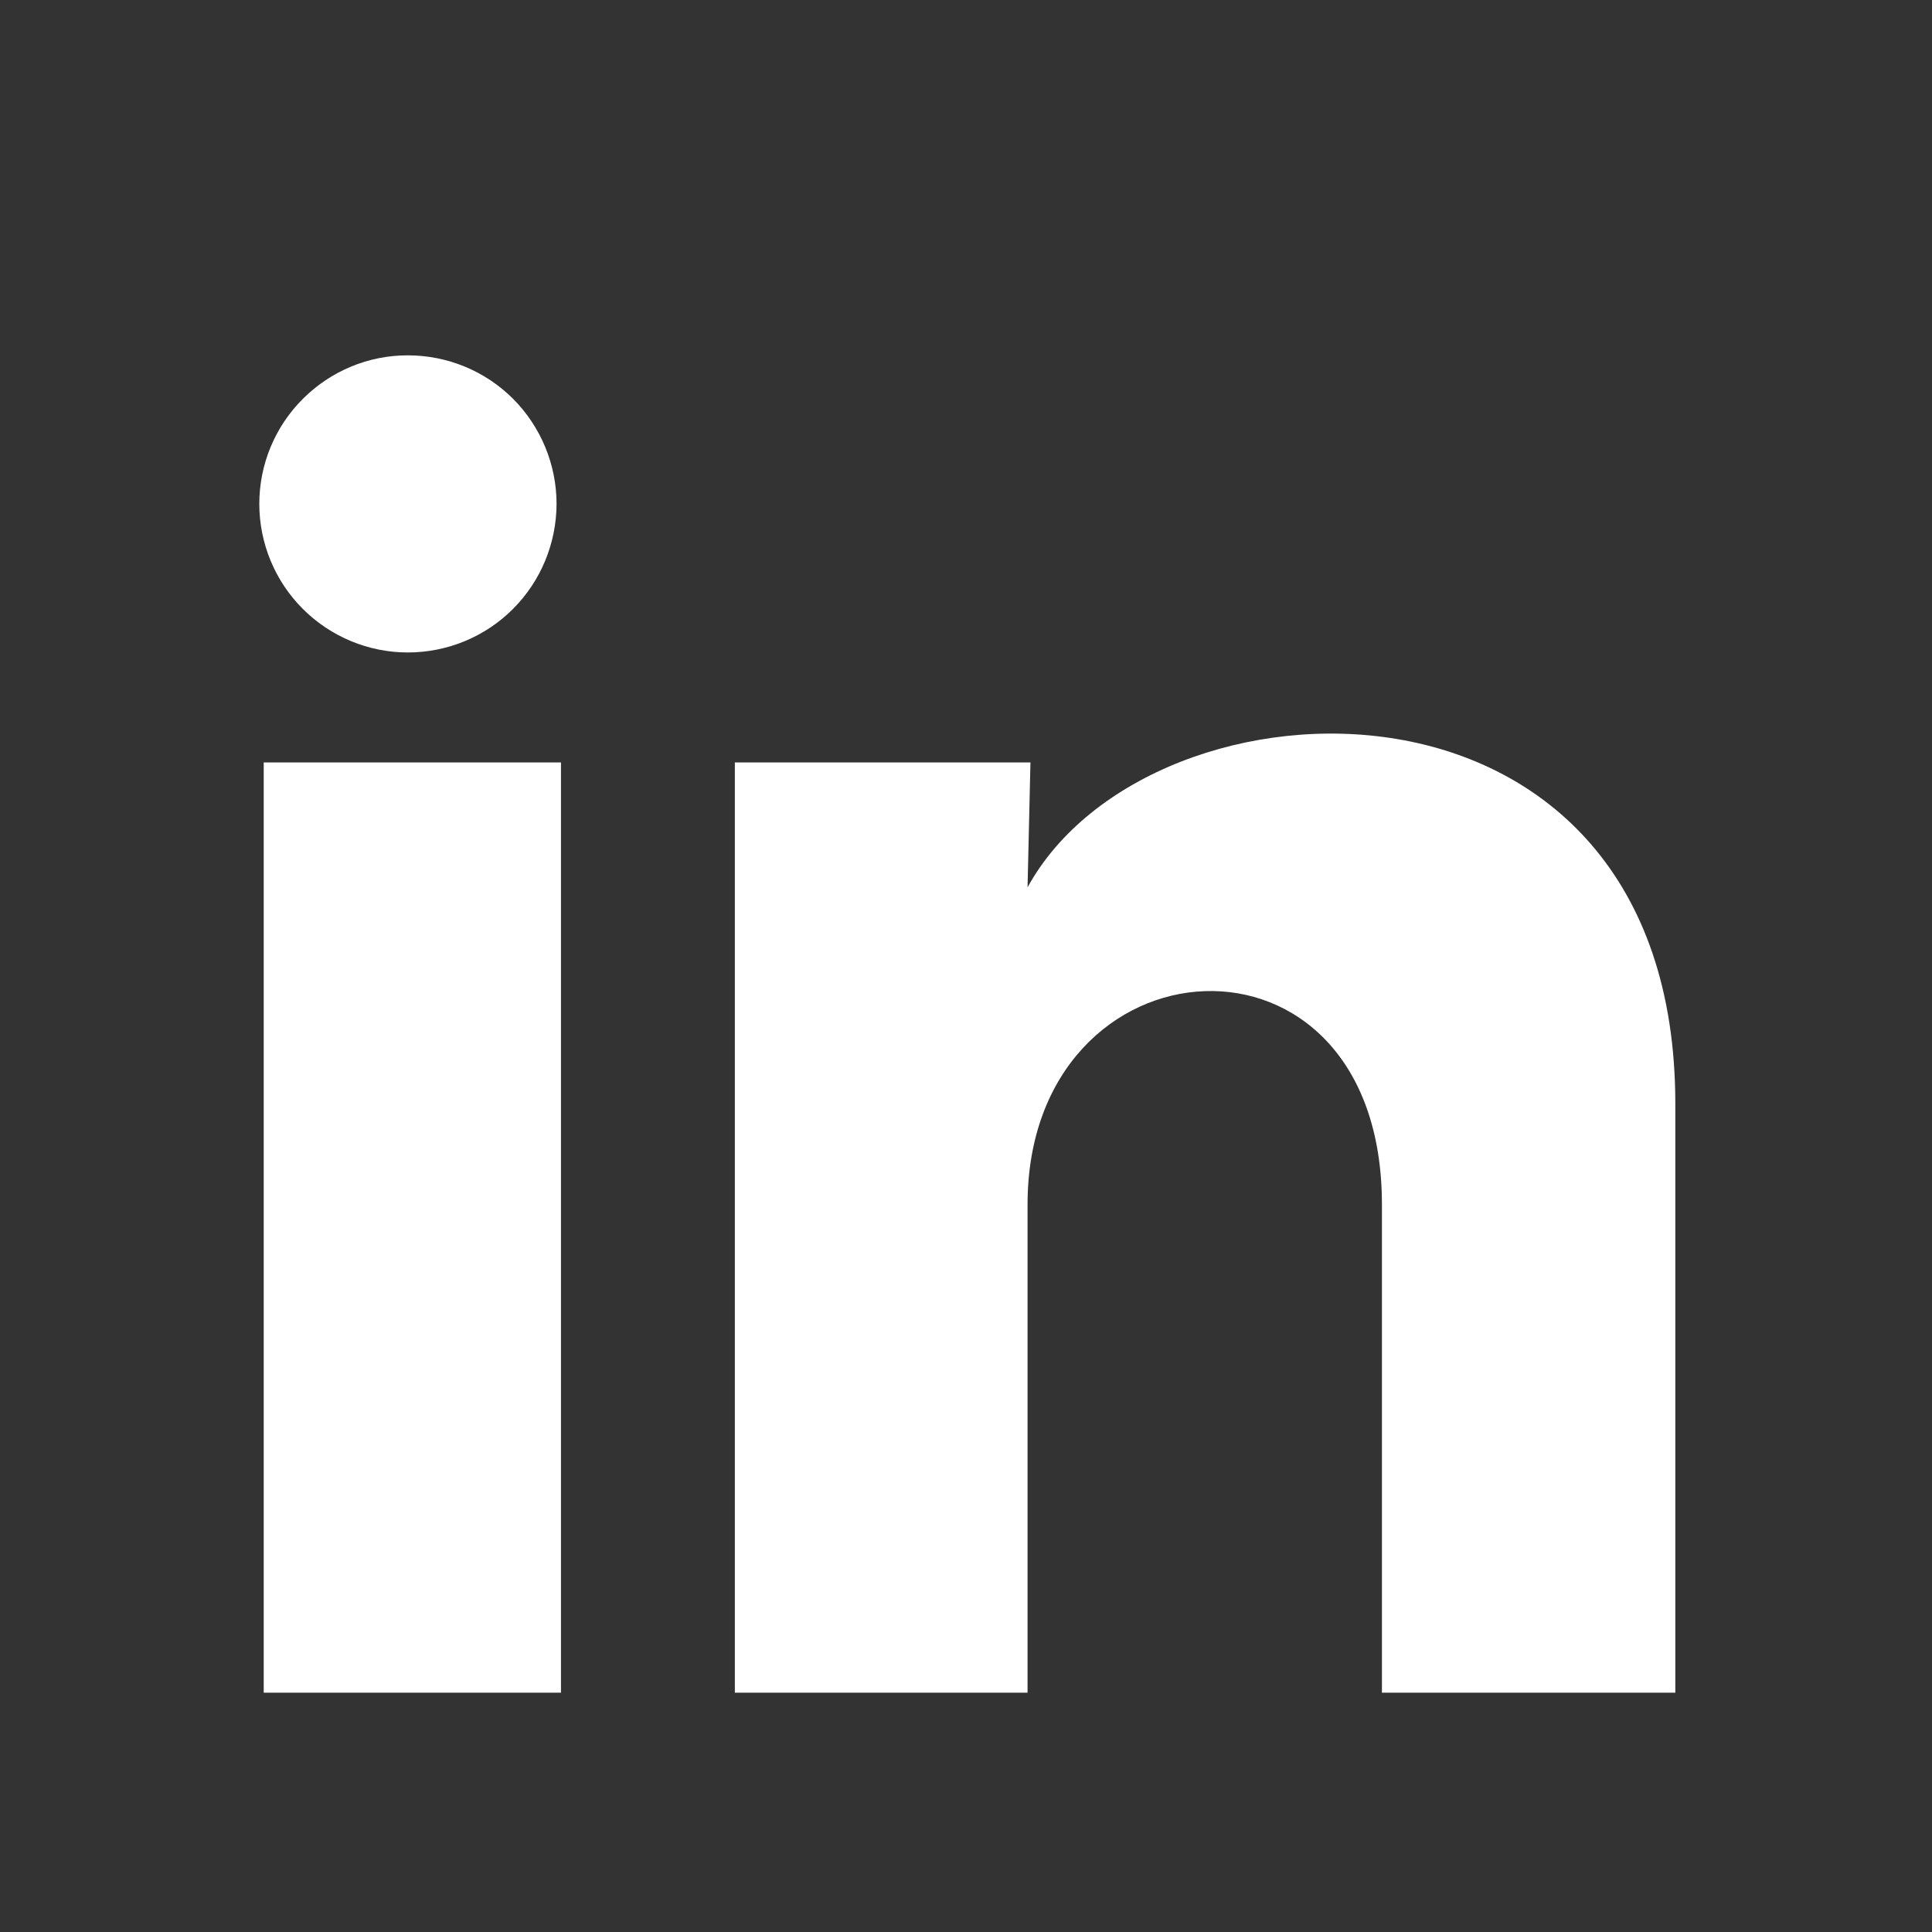
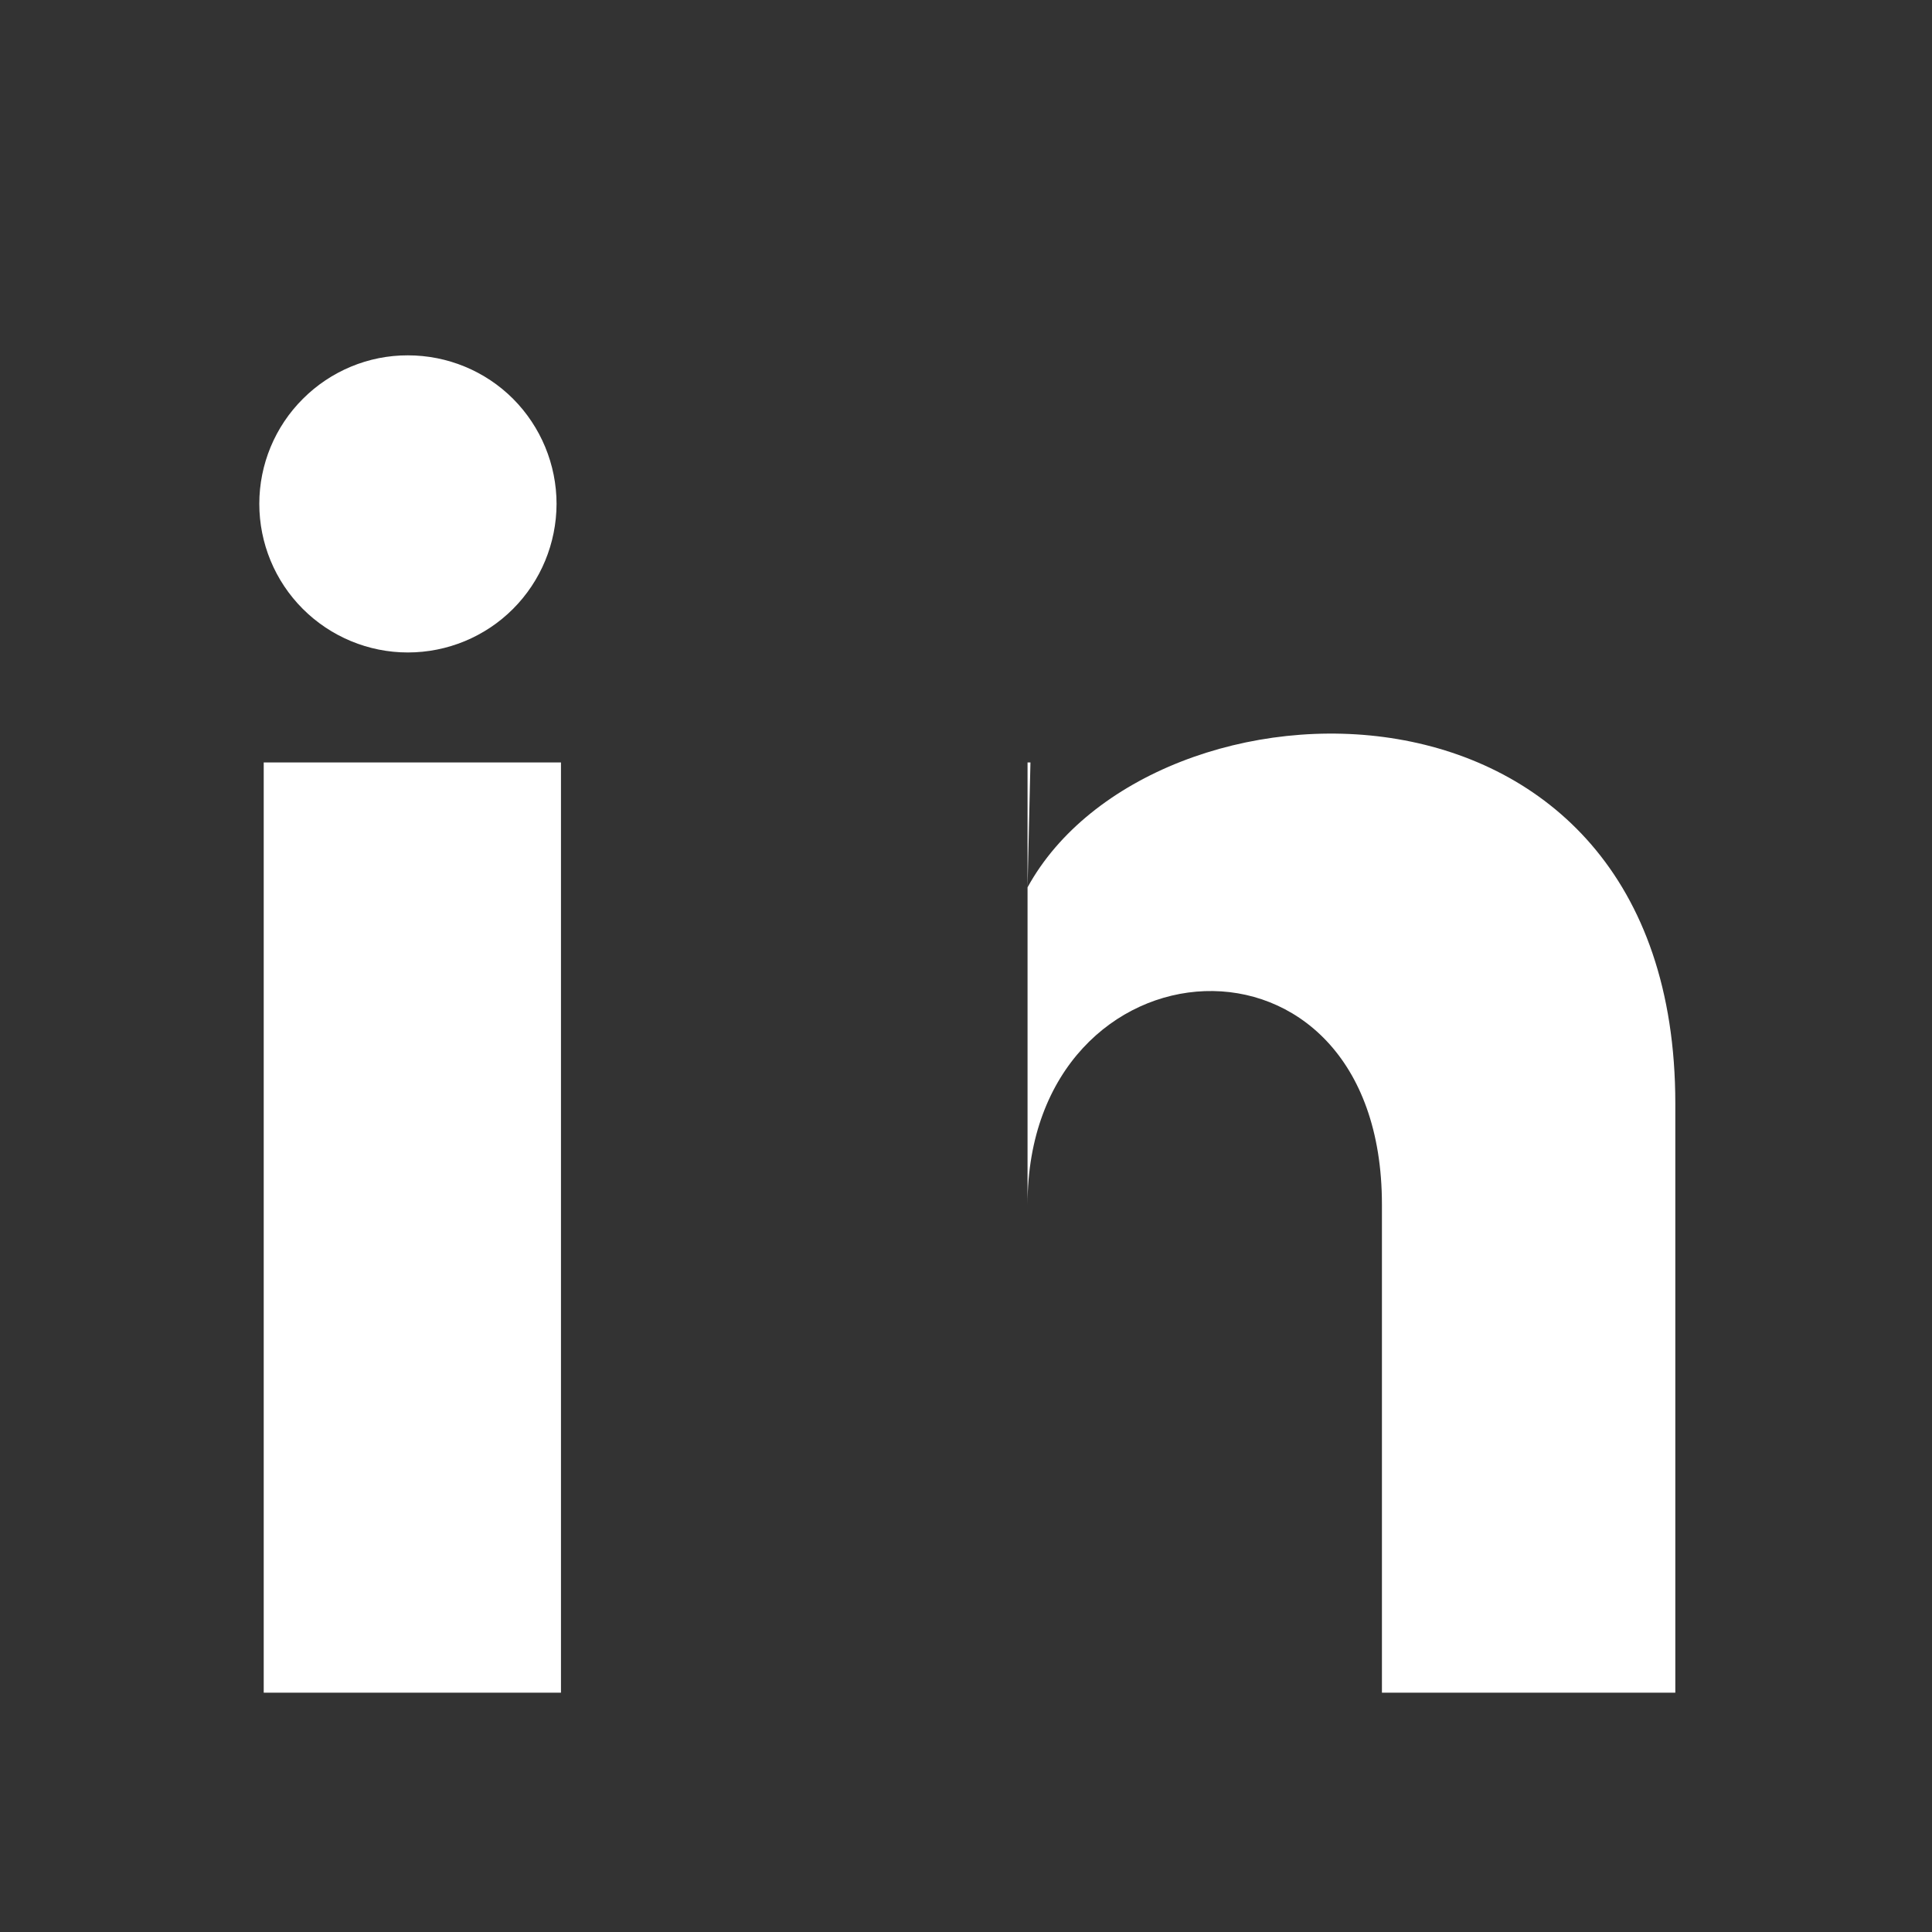
<svg xmlns="http://www.w3.org/2000/svg" width="14" height="14" viewBox="0 0 14 14" fill="none">
  <rect x="0" y="0" width="14" height="14" fill="#333333" stroke="none" />
-   <path d="M4.033 3.652C4.032 3.937 3.919 4.211 3.717 4.413C3.515 4.615 3.241 4.728 2.955 4.728C2.67 4.728 2.396 4.614 2.194 4.412C1.992 4.21 1.879 3.936 1.879 3.651C1.879 3.365 1.993 3.091 2.195 2.89C2.397 2.688 2.671 2.574 2.956 2.575C3.242 2.575 3.516 2.688 3.718 2.89C3.919 3.092 4.033 3.366 4.033 3.652ZM4.065 5.525H1.911V12.266H4.065V5.525ZM7.467 5.525H5.325V12.266H7.446V8.729C7.446 6.758 10.014 6.575 10.014 8.729V12.266H12.14V7.997C12.14 4.675 8.34 4.799 7.446 6.43L7.467 5.525Z" fill="white" />
+   <path d="M4.033 3.652C4.032 3.937 3.919 4.211 3.717 4.413C3.515 4.615 3.241 4.728 2.955 4.728C2.67 4.728 2.396 4.614 2.194 4.412C1.992 4.21 1.879 3.936 1.879 3.651C1.879 3.365 1.993 3.091 2.195 2.89C2.397 2.688 2.671 2.574 2.956 2.575C3.242 2.575 3.516 2.688 3.718 2.89C3.919 3.092 4.033 3.366 4.033 3.652ZM4.065 5.525H1.911V12.266H4.065V5.525ZM7.467 5.525H5.325H7.446V8.729C7.446 6.758 10.014 6.575 10.014 8.729V12.266H12.14V7.997C12.14 4.675 8.34 4.799 7.446 6.43L7.467 5.525Z" fill="white" />
</svg>